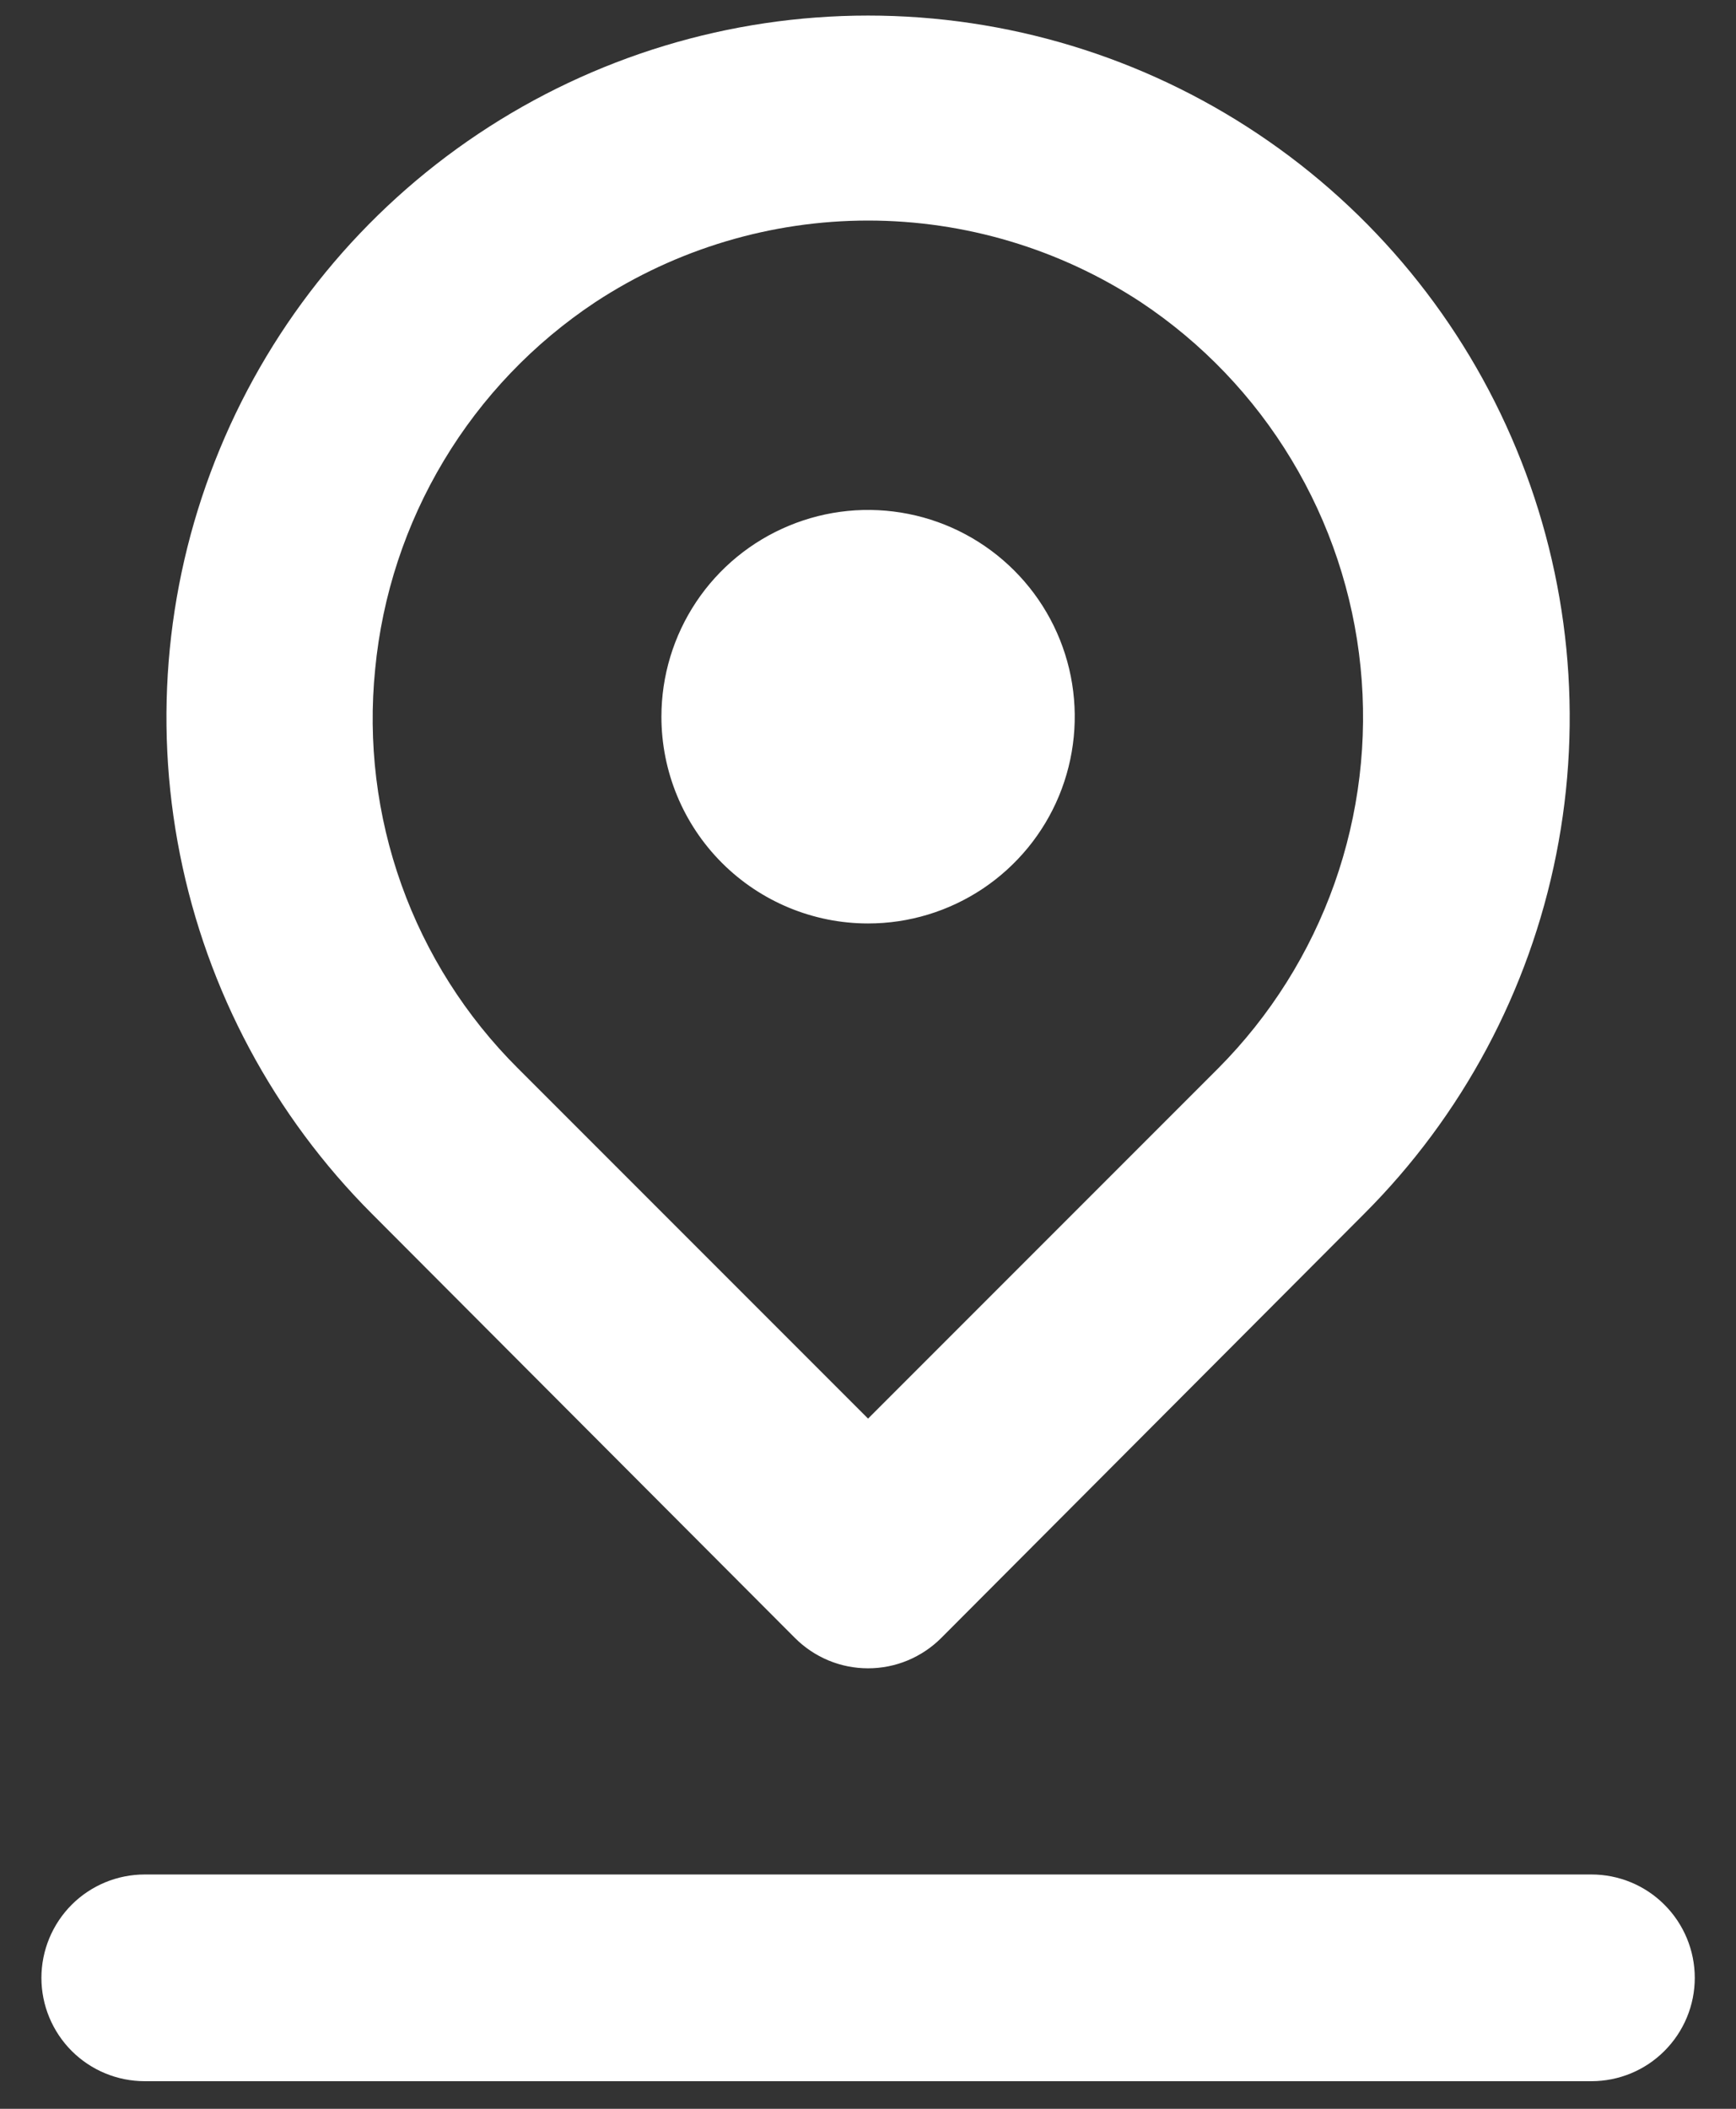
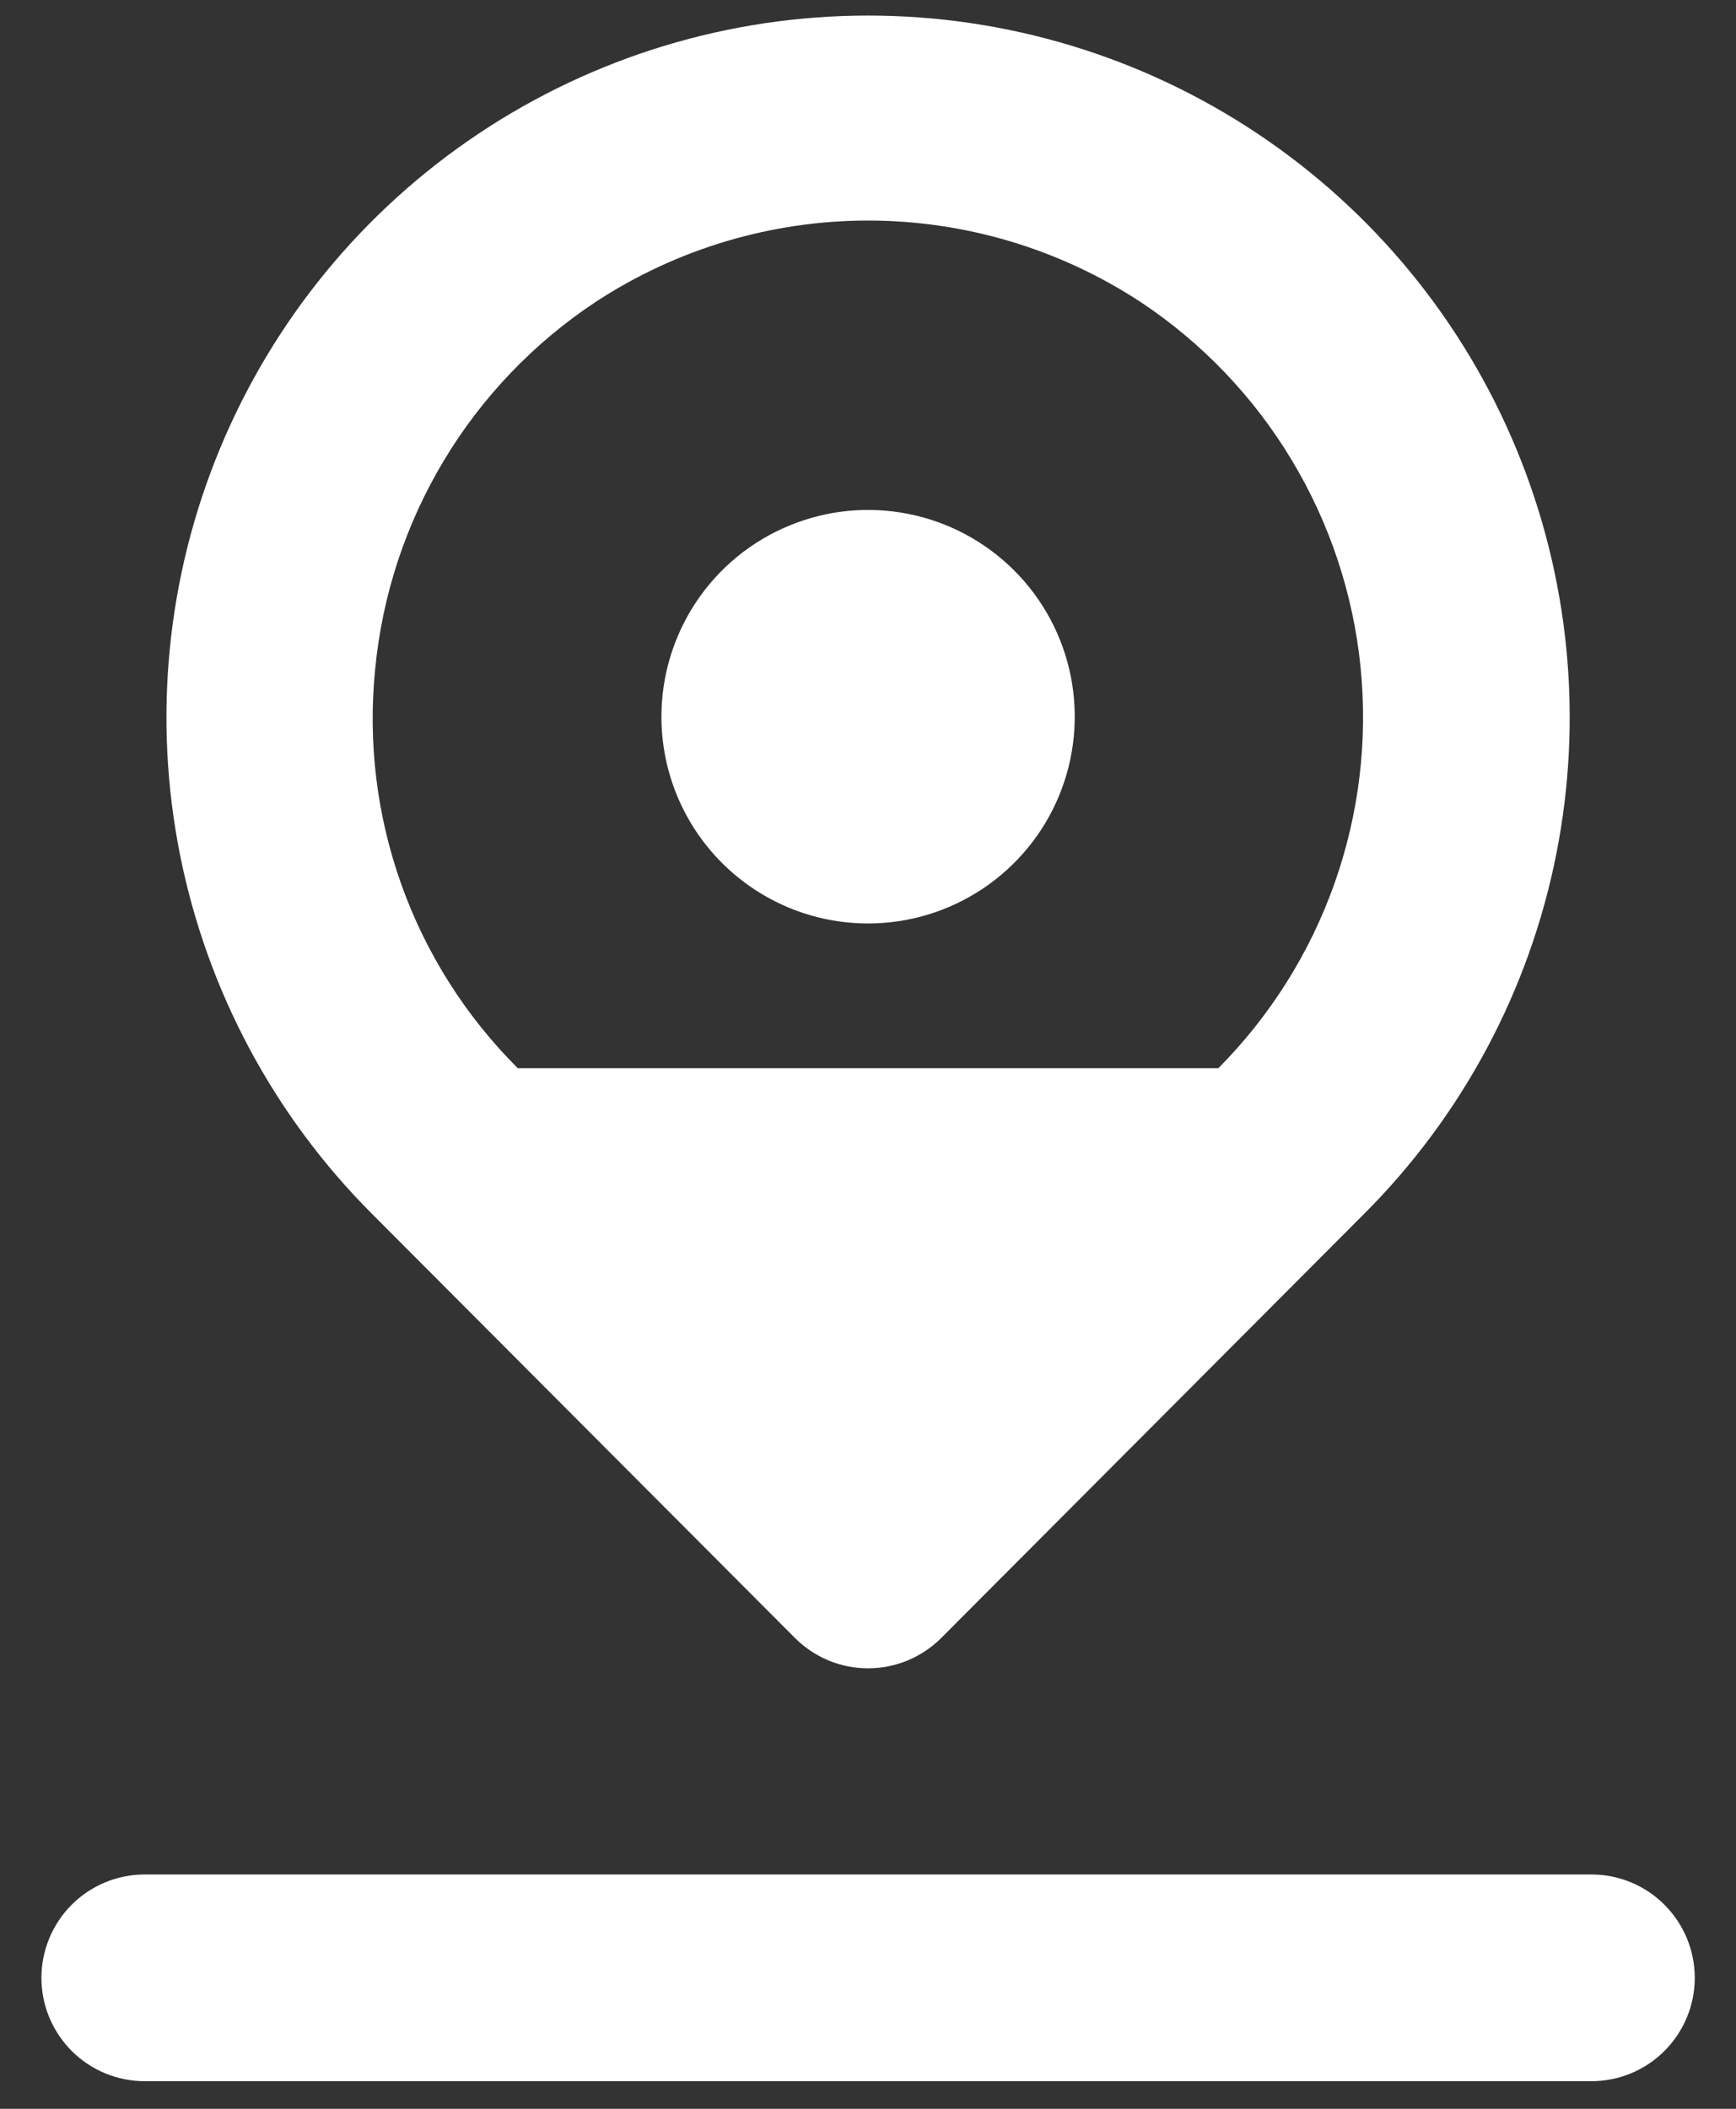
<svg xmlns="http://www.w3.org/2000/svg" width="28" height="34" viewBox="0 0 28 34" fill="none">
  <rect x="0" y="0" width="28" height="34" fill="#333333" stroke="none" />
-   <path d="M14.001 14.889C14.661 14.889 15.305 14.693 15.853 14.327C16.401 13.96 16.829 13.44 17.081 12.831C17.333 12.222 17.399 11.552 17.271 10.905C17.142 10.258 16.825 9.664 16.358 9.198C15.892 8.732 15.298 8.414 14.652 8.286C14.005 8.157 13.335 8.223 12.726 8.476C12.117 8.728 11.596 9.155 11.23 9.703C10.864 10.251 10.668 10.896 10.668 11.555C10.668 12.439 11.019 13.287 11.644 13.912C12.269 14.537 13.117 14.889 14.001 14.889ZM12.818 26.405C12.973 26.561 13.157 26.685 13.36 26.77C13.563 26.855 13.781 26.898 14.001 26.898C14.221 26.898 14.439 26.855 14.642 26.77C14.845 26.685 15.03 26.561 15.185 26.405L22.001 19.572C23.585 17.989 24.663 15.973 25.1 13.778C25.537 11.582 25.314 9.306 24.457 7.238C23.601 5.17 22.15 3.402 20.289 2.159C18.428 0.915 16.24 0.251 14.001 0.251C11.763 0.251 9.575 0.915 7.713 2.159C5.852 3.402 4.402 5.17 3.546 7.238C2.689 9.306 2.465 11.582 2.903 13.778C3.34 15.973 4.418 17.989 6.001 19.572L12.818 26.405ZM6.051 10.789C6.165 9.6 6.543 8.452 7.157 7.429C7.771 6.405 8.606 5.532 9.601 4.872C10.908 4.014 12.438 3.556 14.001 3.556C15.565 3.556 17.094 4.014 18.401 4.872C19.39 5.529 20.22 6.397 20.832 7.414C21.445 8.431 21.825 9.571 21.944 10.752C22.064 11.932 21.92 13.125 21.524 14.244C21.127 15.363 20.488 16.38 19.651 17.222L14.001 22.872L8.351 17.222C7.514 16.388 6.873 15.378 6.475 14.265C6.077 13.152 5.932 11.964 6.051 10.789ZM25.668 30.222H2.335C1.893 30.222 1.469 30.397 1.156 30.71C0.844 31.023 0.668 31.447 0.668 31.889C0.668 32.331 0.844 32.754 1.156 33.067C1.469 33.38 1.893 33.555 2.335 33.555H25.668C26.11 33.555 26.534 33.38 26.846 33.067C27.159 32.754 27.335 32.331 27.335 31.889C27.335 31.447 27.159 31.023 26.846 30.71C26.534 30.397 26.11 30.222 25.668 30.222Z" fill="white" />
+   <path d="M14.001 14.889C14.661 14.889 15.305 14.693 15.853 14.327C16.401 13.96 16.829 13.44 17.081 12.831C17.333 12.222 17.399 11.552 17.271 10.905C17.142 10.258 16.825 9.664 16.358 9.198C15.892 8.732 15.298 8.414 14.652 8.286C14.005 8.157 13.335 8.223 12.726 8.476C12.117 8.728 11.596 9.155 11.23 9.703C10.864 10.251 10.668 10.896 10.668 11.555C10.668 12.439 11.019 13.287 11.644 13.912C12.269 14.537 13.117 14.889 14.001 14.889ZM12.818 26.405C12.973 26.561 13.157 26.685 13.36 26.77C13.563 26.855 13.781 26.898 14.001 26.898C14.221 26.898 14.439 26.855 14.642 26.77C14.845 26.685 15.03 26.561 15.185 26.405L22.001 19.572C23.585 17.989 24.663 15.973 25.1 13.778C25.537 11.582 25.314 9.306 24.457 7.238C23.601 5.17 22.15 3.402 20.289 2.159C18.428 0.915 16.24 0.251 14.001 0.251C11.763 0.251 9.575 0.915 7.713 2.159C5.852 3.402 4.402 5.17 3.546 7.238C2.689 9.306 2.465 11.582 2.903 13.778C3.34 15.973 4.418 17.989 6.001 19.572L12.818 26.405ZM6.051 10.789C6.165 9.6 6.543 8.452 7.157 7.429C7.771 6.405 8.606 5.532 9.601 4.872C10.908 4.014 12.438 3.556 14.001 3.556C15.565 3.556 17.094 4.014 18.401 4.872C19.39 5.529 20.22 6.397 20.832 7.414C21.445 8.431 21.825 9.571 21.944 10.752C22.064 11.932 21.92 13.125 21.524 14.244C21.127 15.363 20.488 16.38 19.651 17.222L8.351 17.222C7.514 16.388 6.873 15.378 6.475 14.265C6.077 13.152 5.932 11.964 6.051 10.789ZM25.668 30.222H2.335C1.893 30.222 1.469 30.397 1.156 30.71C0.844 31.023 0.668 31.447 0.668 31.889C0.668 32.331 0.844 32.754 1.156 33.067C1.469 33.38 1.893 33.555 2.335 33.555H25.668C26.11 33.555 26.534 33.38 26.846 33.067C27.159 32.754 27.335 32.331 27.335 31.889C27.335 31.447 27.159 31.023 26.846 30.71C26.534 30.397 26.11 30.222 25.668 30.222Z" fill="white" />
</svg>